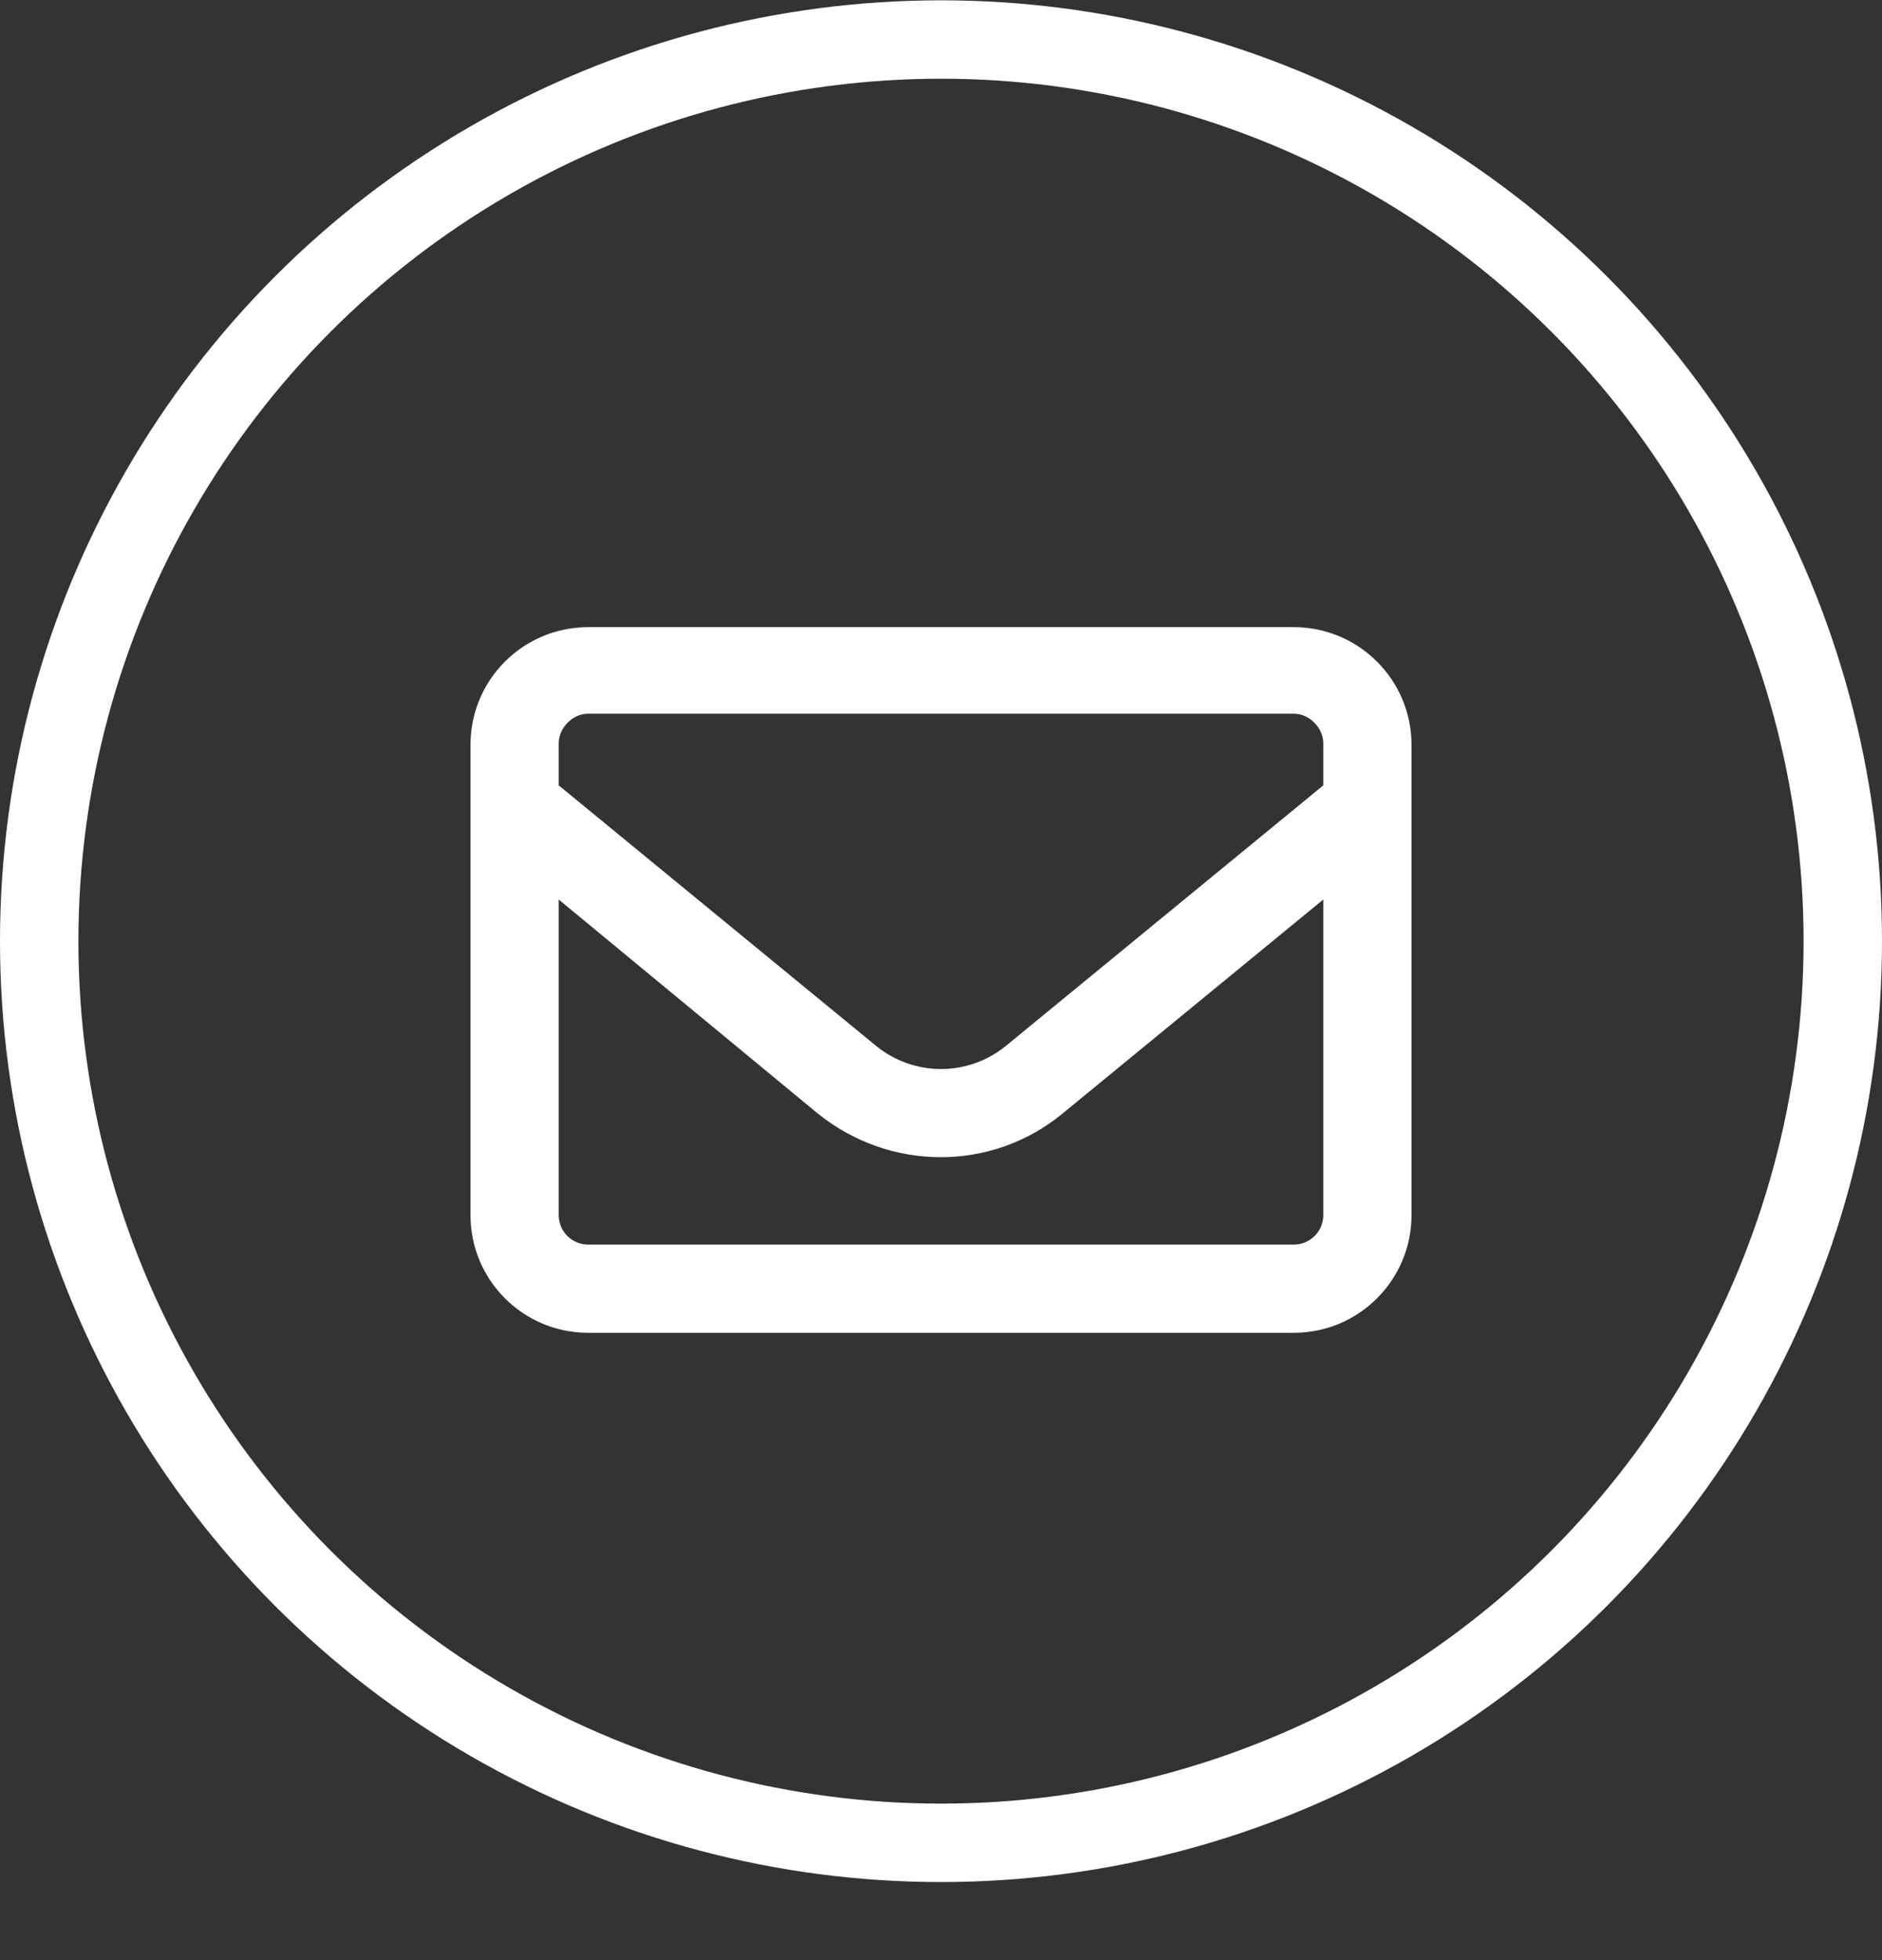
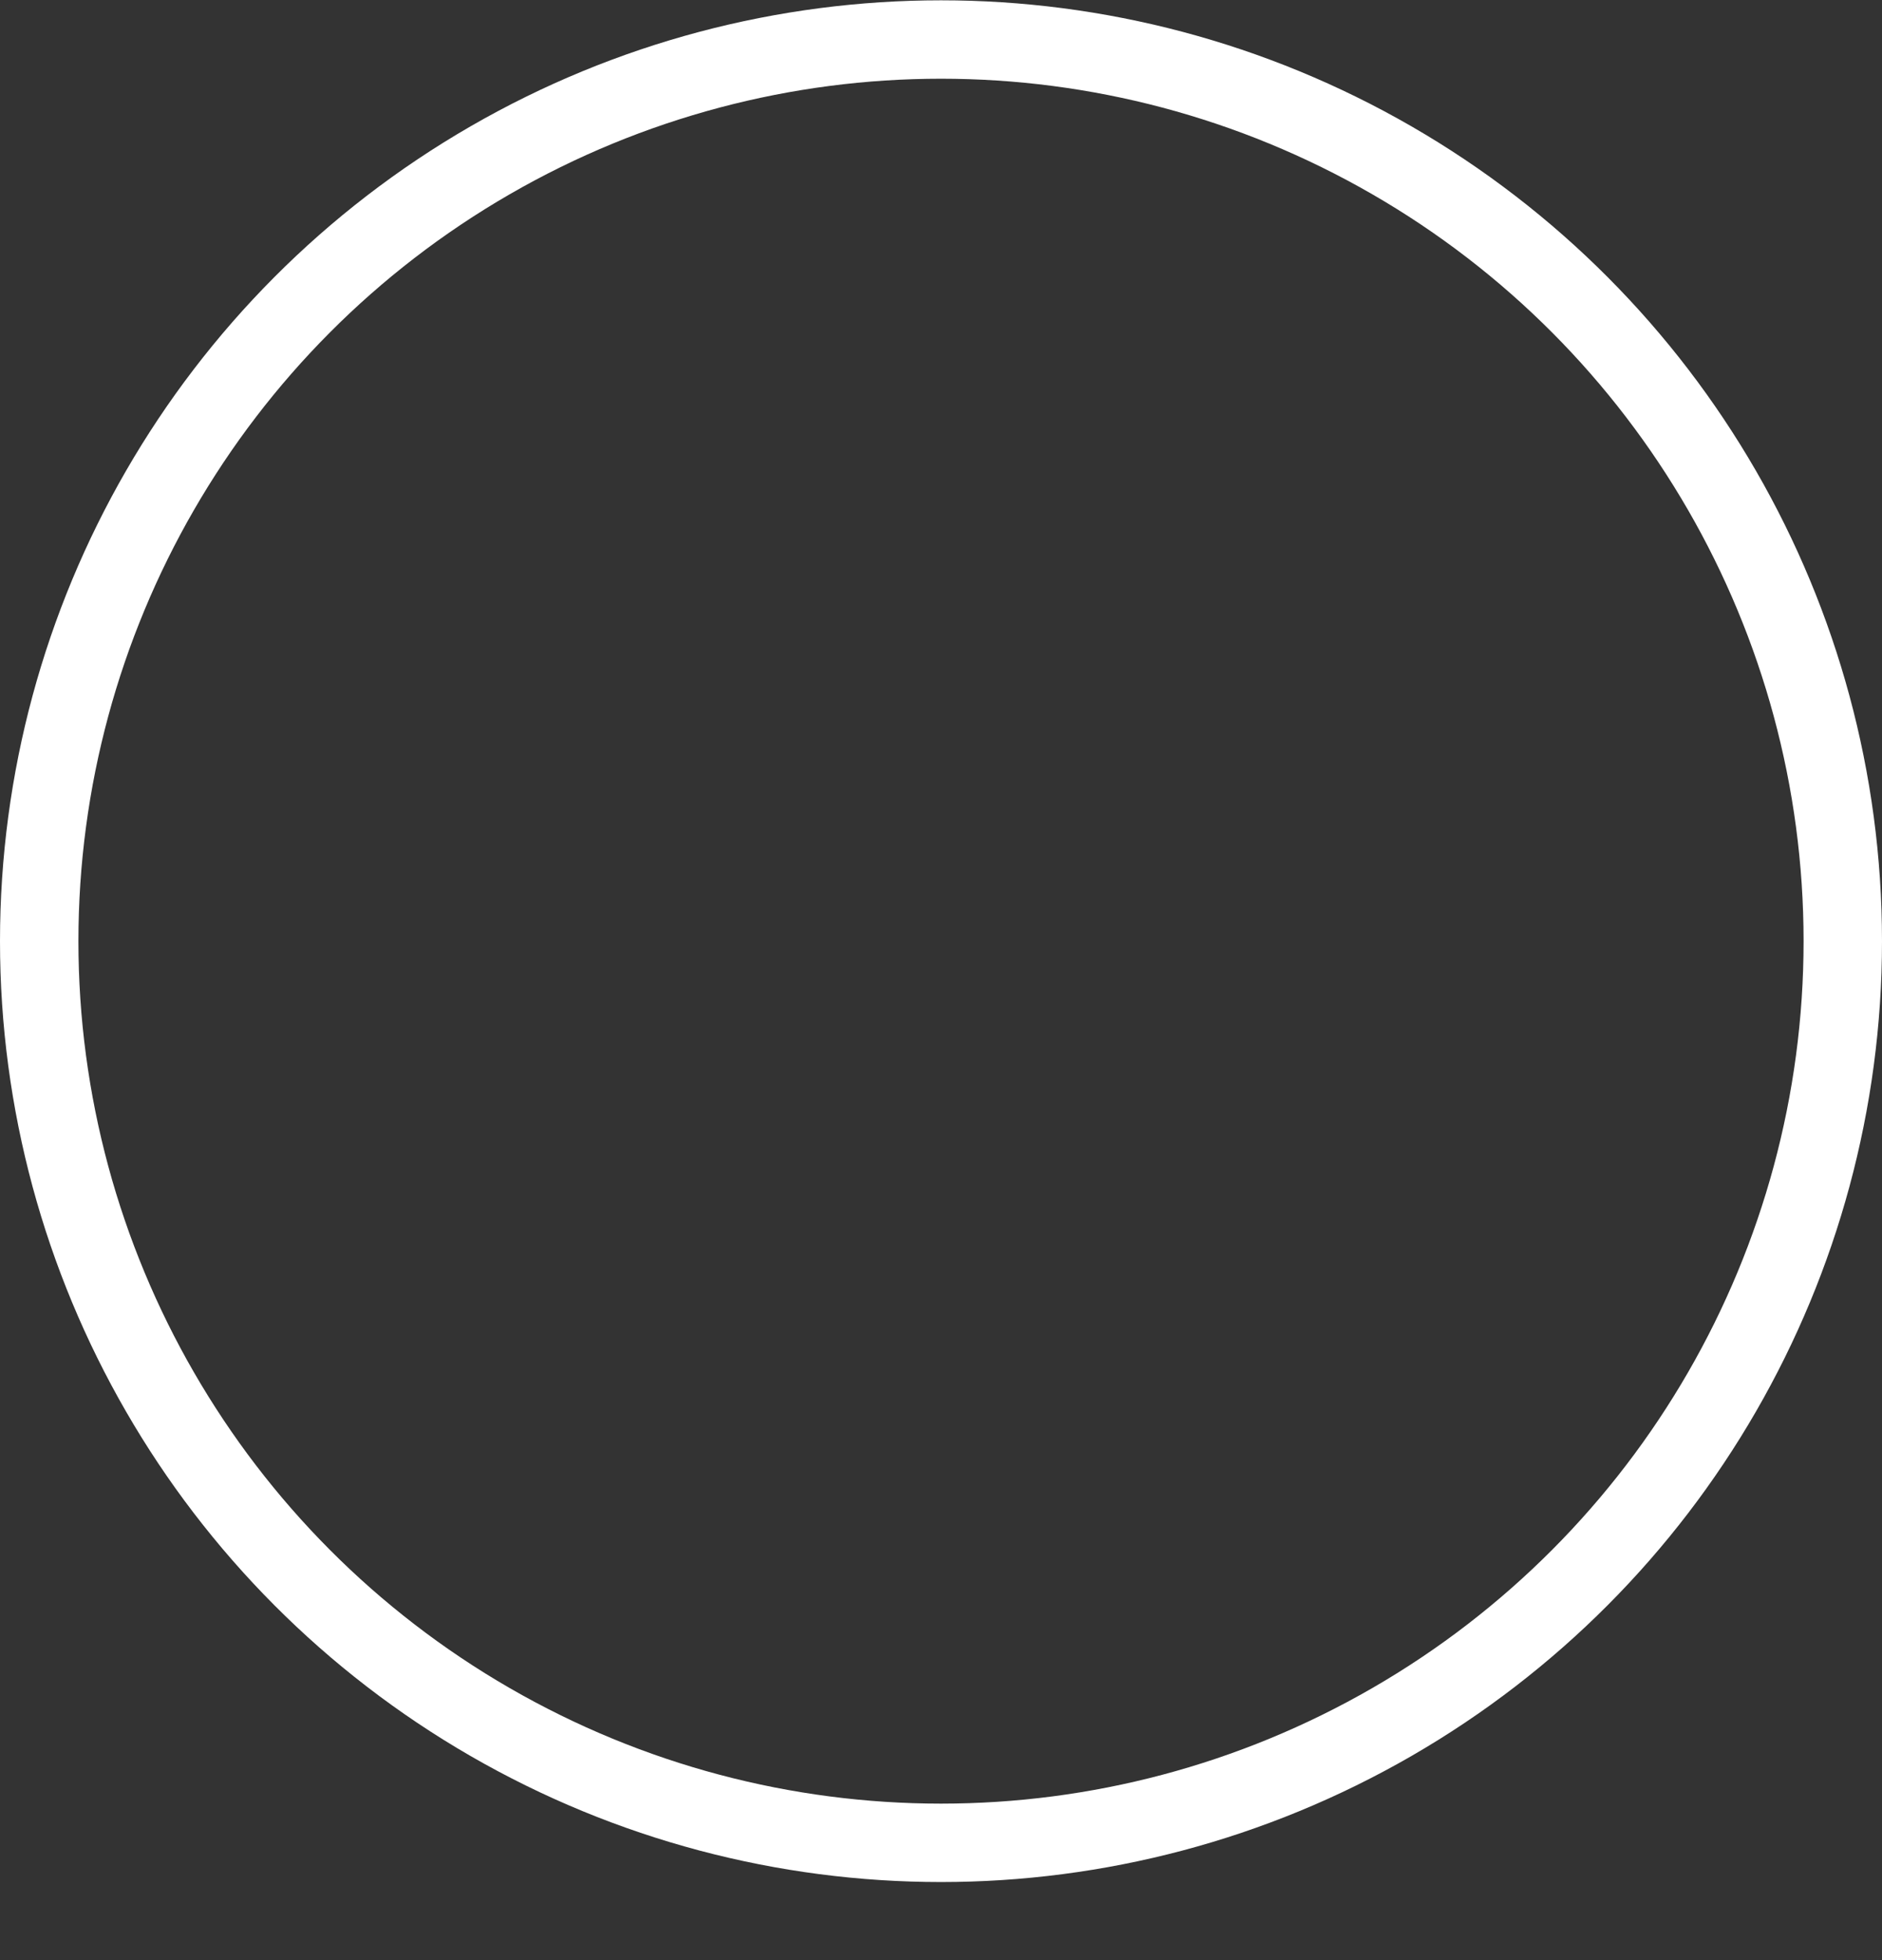
<svg xmlns="http://www.w3.org/2000/svg" width="24" height="25" viewBox="0 0 24 25" fill="none">
  <rect x="0" y="0" width="24" height="25" fill="#333333" stroke="none" />
-   <path d="M6 9.499C6 8.671 6.671 7.999 7.5 7.999H16.5C17.327 7.999 18 8.671 18 9.499V15.499C18 16.326 17.327 16.999 16.5 16.999H7.5C6.671 16.999 6 16.326 6 15.499V9.499ZM7.125 9.499V10.017L11.168 13.336C11.651 13.734 12.349 13.734 12.832 13.336L16.875 10.017V9.478C16.875 9.293 16.706 9.103 16.5 9.103H7.5C7.293 9.103 7.125 9.293 7.125 9.478V9.499ZM7.125 11.473V15.499C7.125 15.705 7.293 15.874 7.5 15.874H16.5C16.706 15.874 16.875 15.705 16.875 15.499V11.473L13.547 14.205C12.647 14.944 11.353 14.944 10.432 14.205L7.125 11.473Z" fill="white" />
  <circle cx="12" cy="12.004" r="11.5" stroke="white" />
</svg>